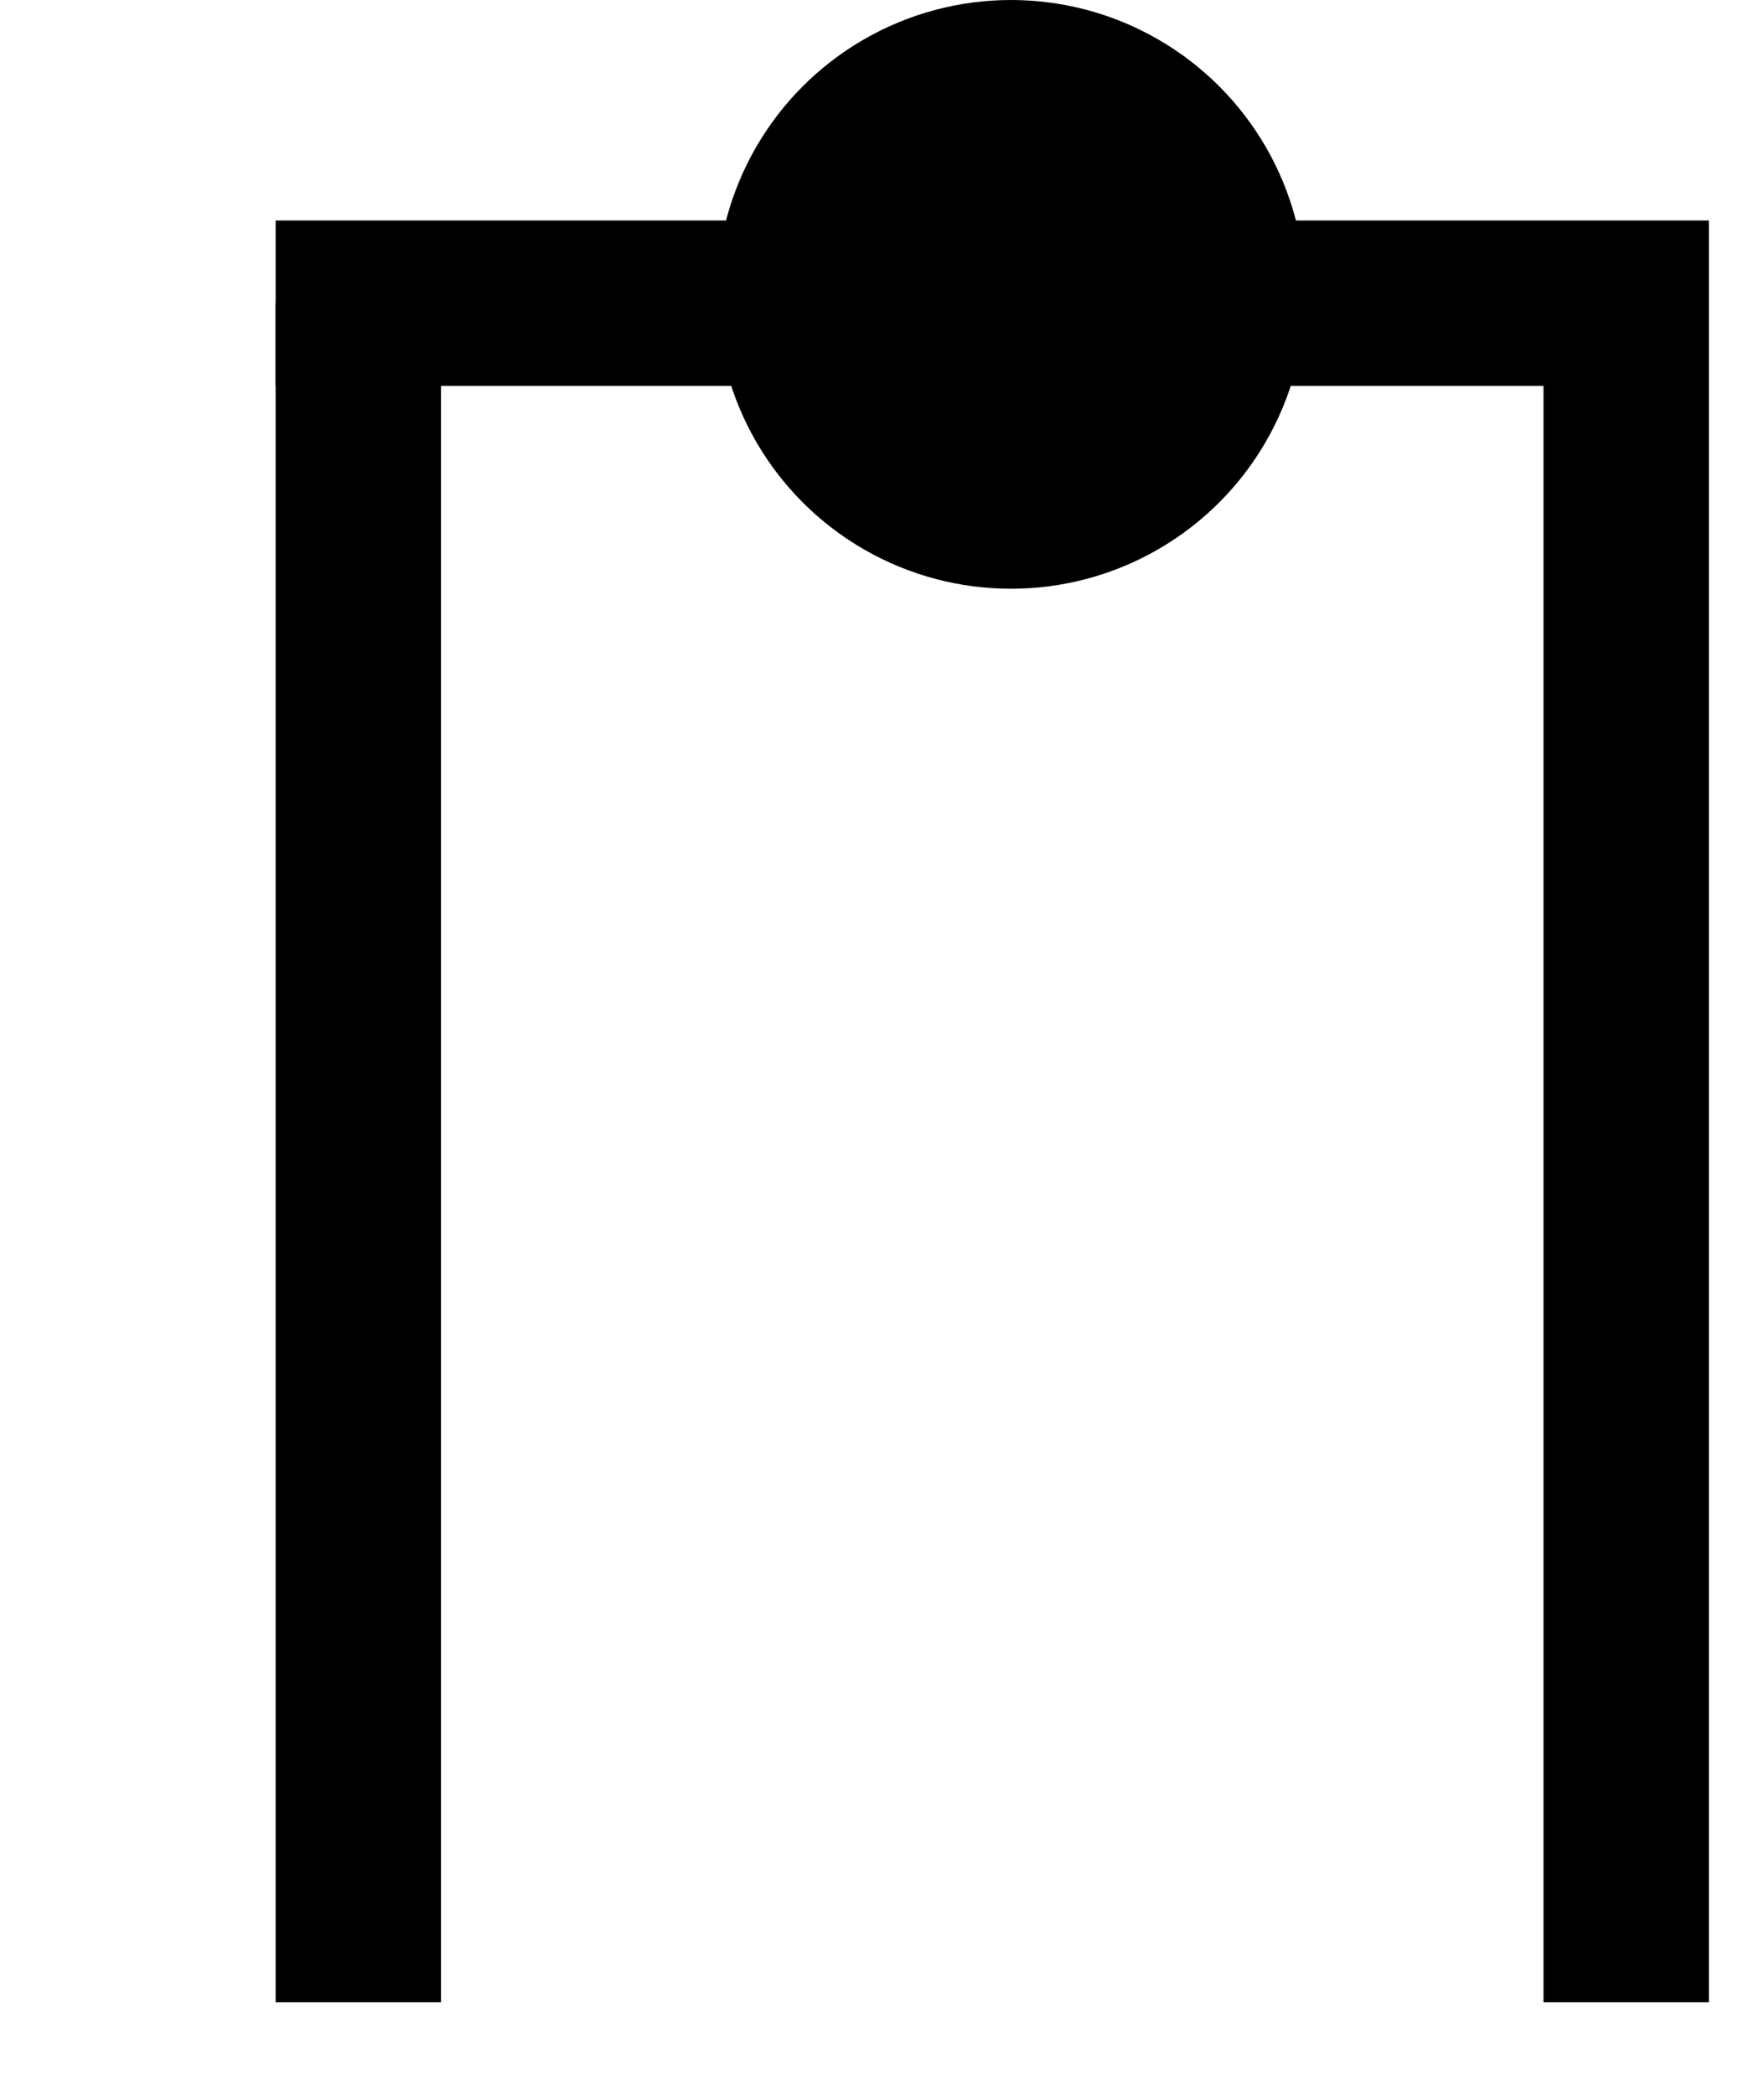
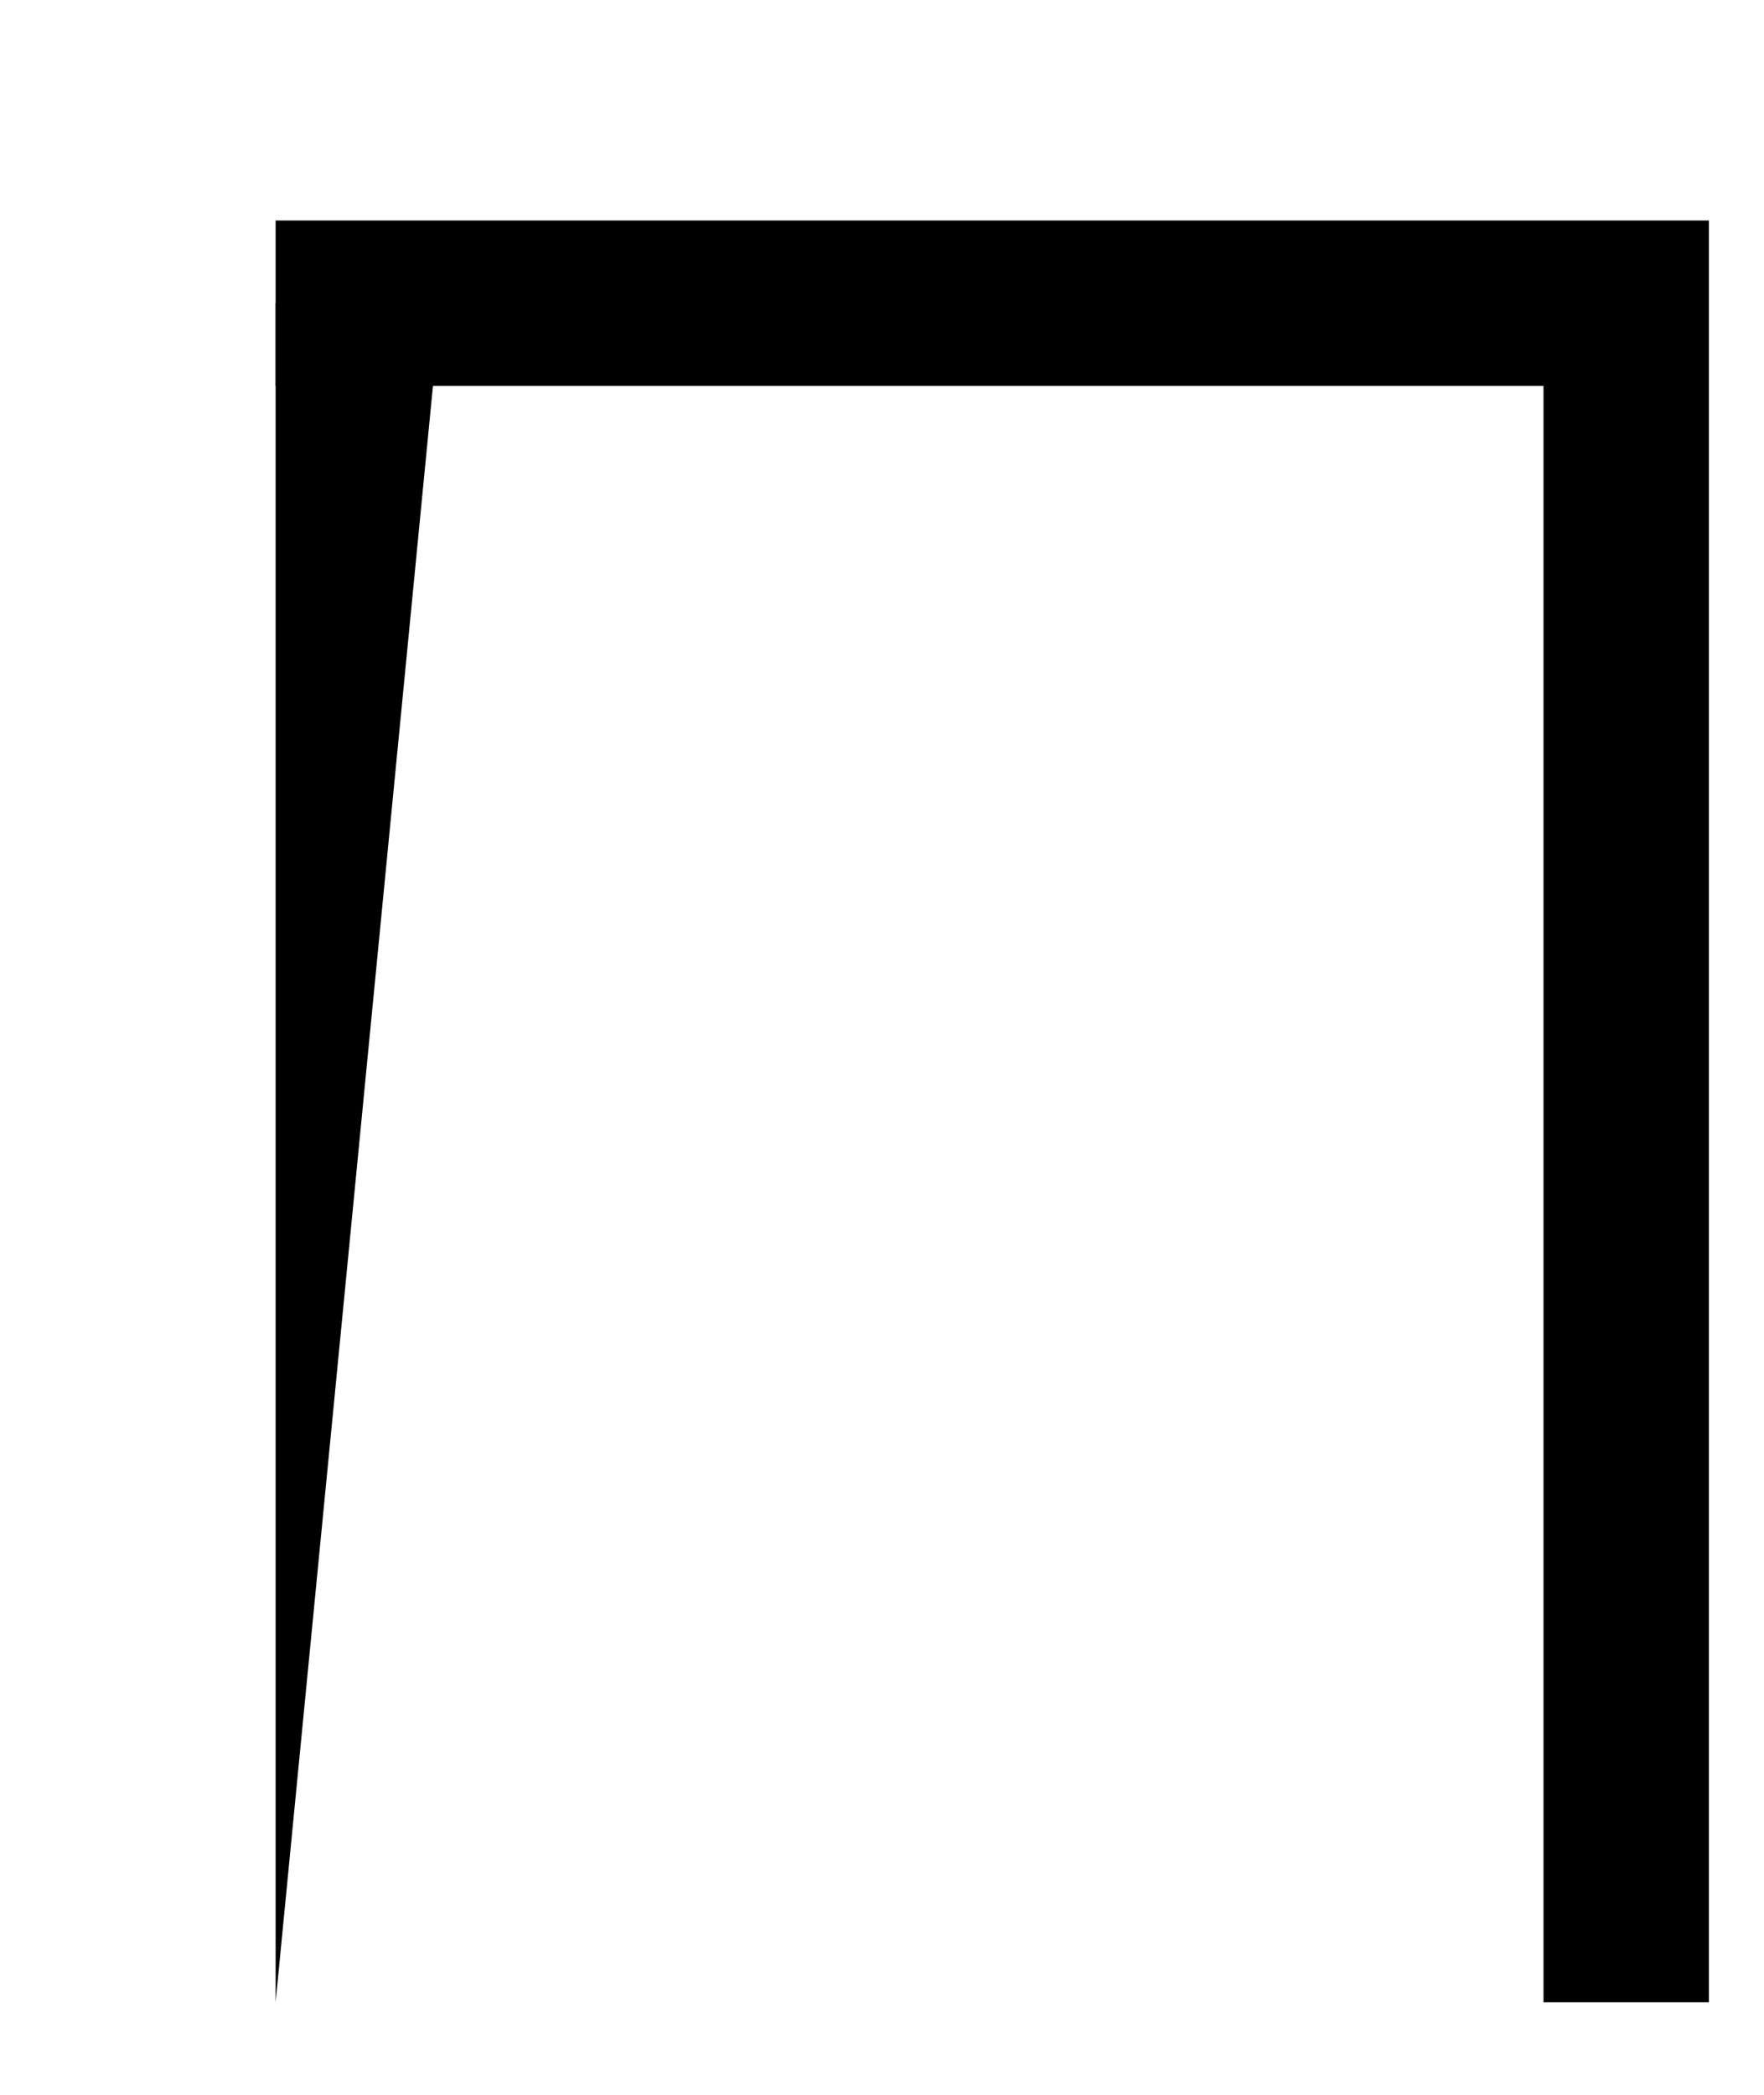
<svg xmlns="http://www.w3.org/2000/svg" viewBox="0 0 16 19">
  <g transform="translate(2.5)">
-     <circle cx="6.67" cy="2.67" r="2.67" />
    <path d="M11.5 18.16V3.5H0V2h13v16.16z" />
-     <path d="M0 18.16V2.75h1.5v15.41z" />
+     <path d="M0 18.16V2.75h1.5z" />
  </g>
</svg>